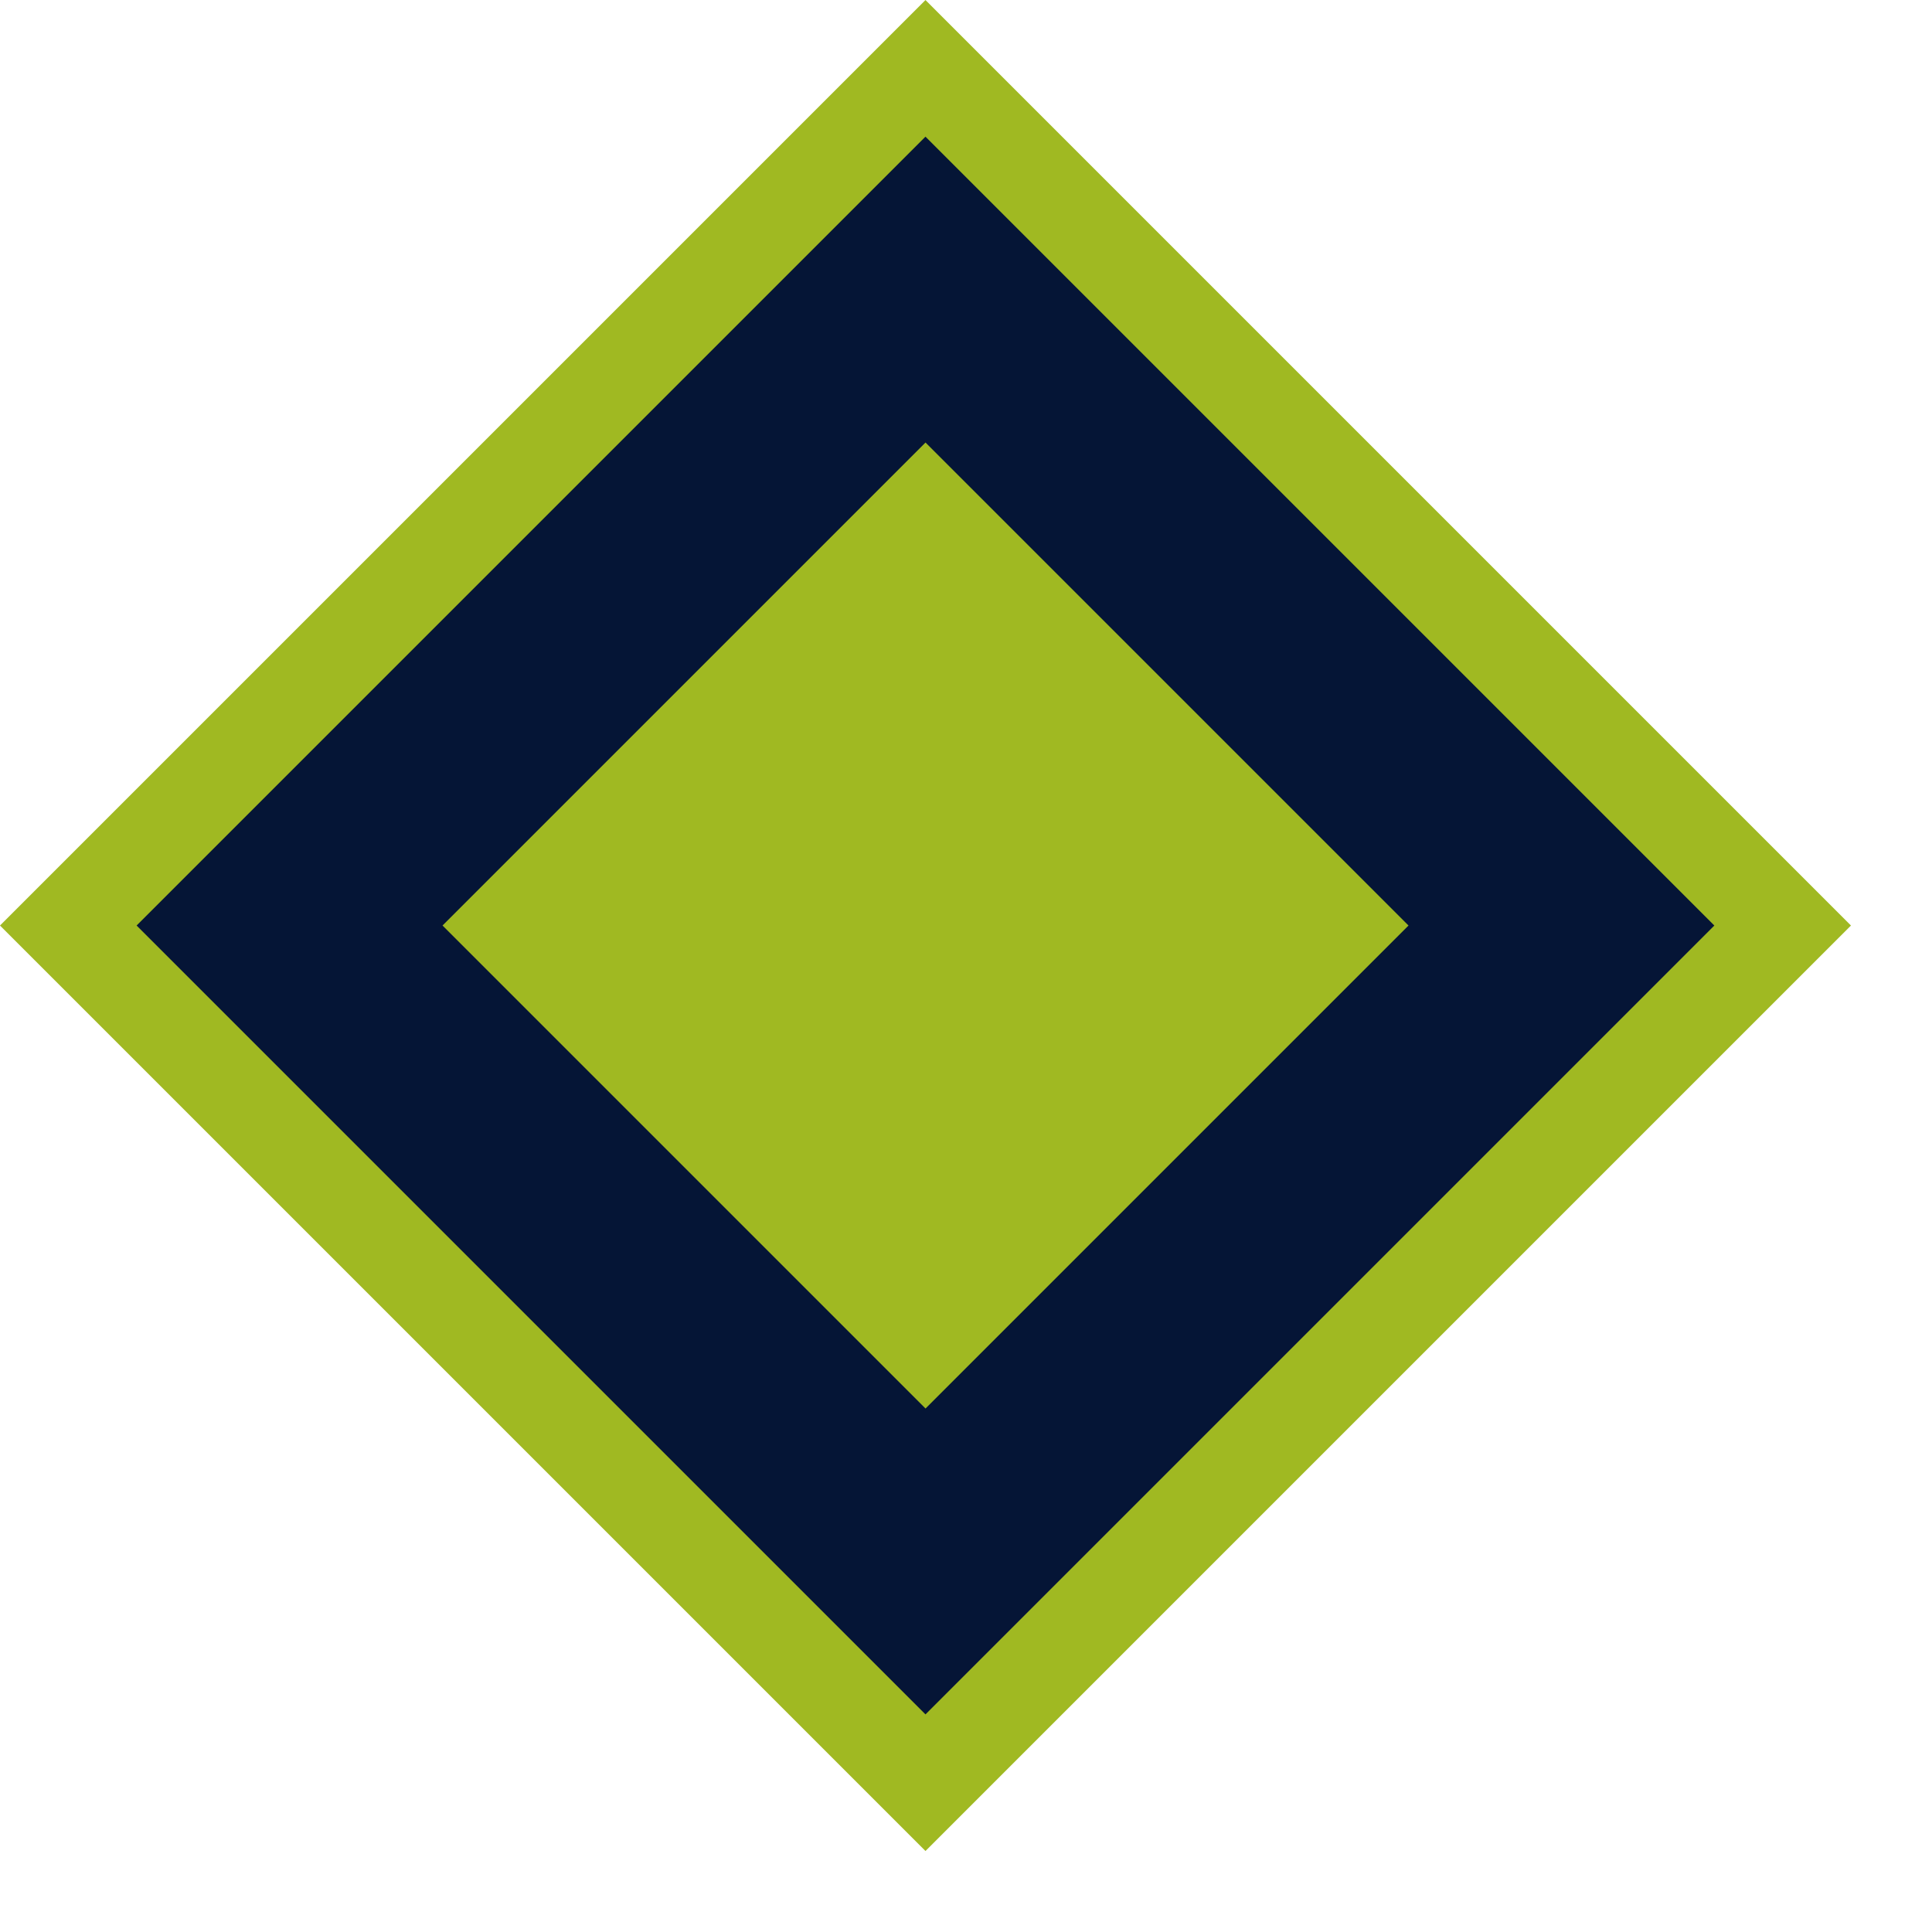
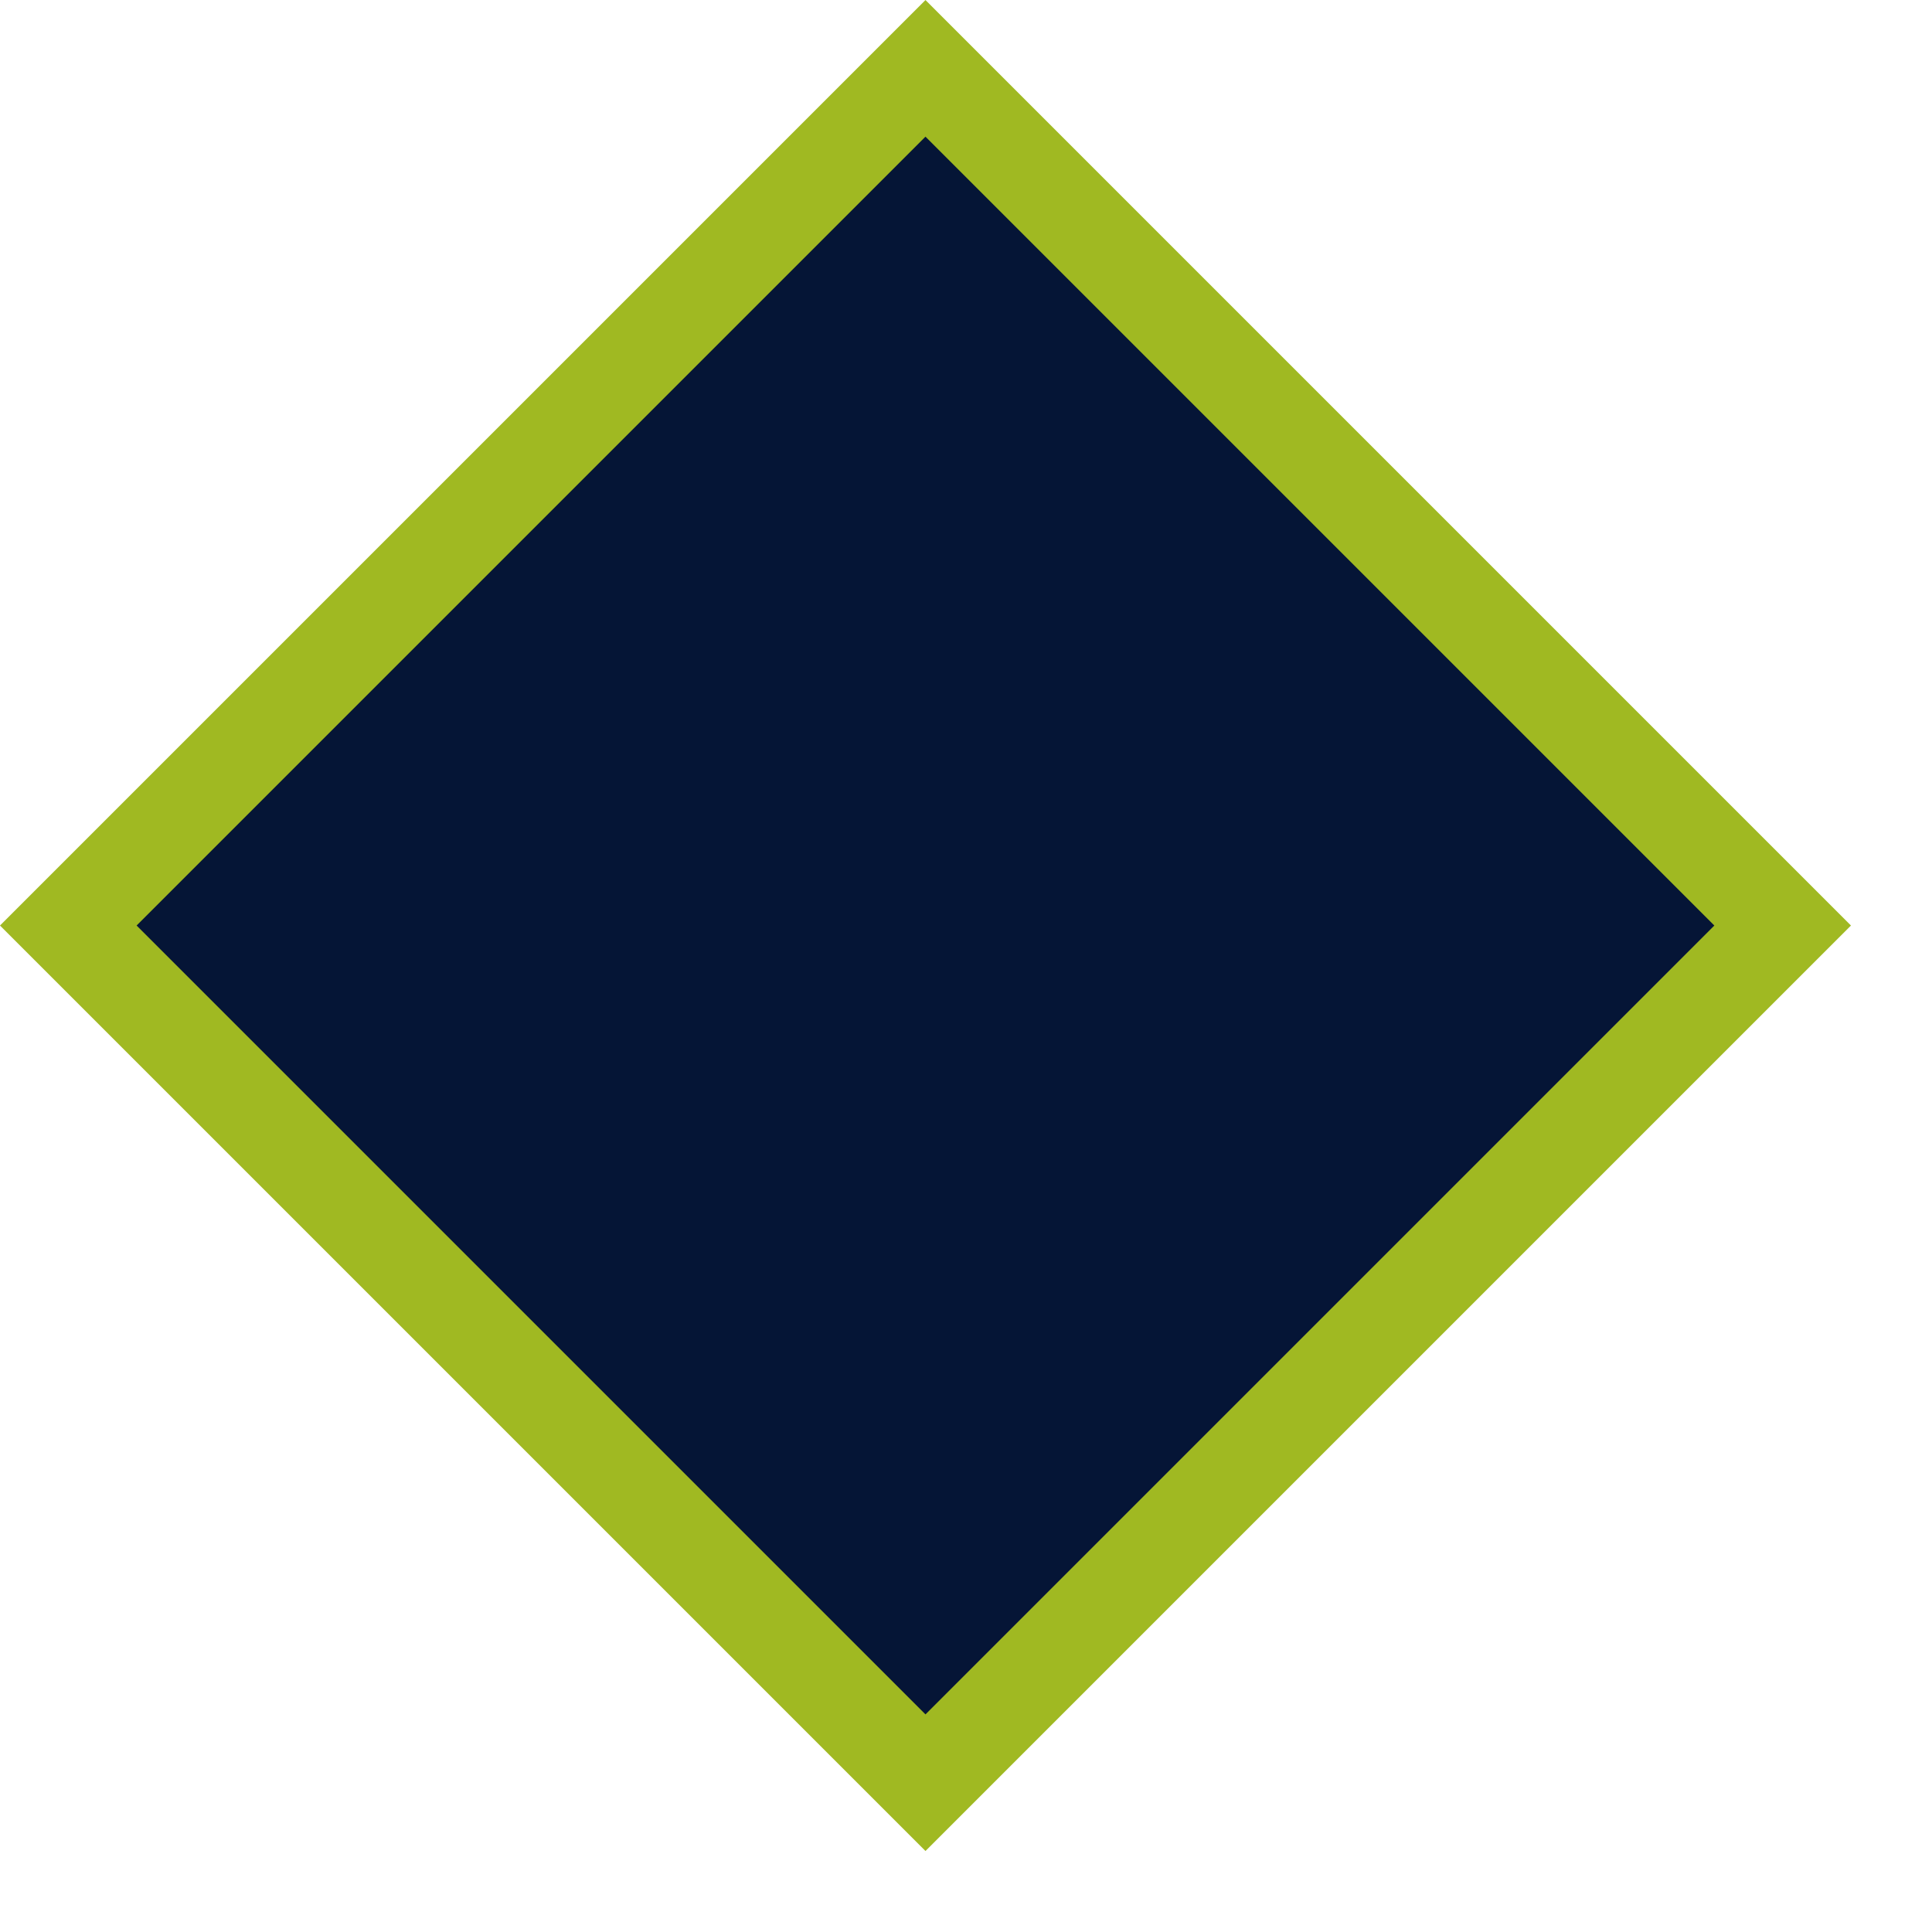
<svg xmlns="http://www.w3.org/2000/svg" width="20" height="20" viewBox="0 0 20 20" fill="none">
  <rect x="0.707" y="9.581" width="12.549" height="12.549" transform="rotate(-45 0.707 9.581)" fill="#051536" stroke="#A0B922" />
-   <rect x="4.581" y="9.581" width="7.071" height="7.071" transform="rotate(-45 4.581 9.581)" fill="#A0B922" />
</svg>